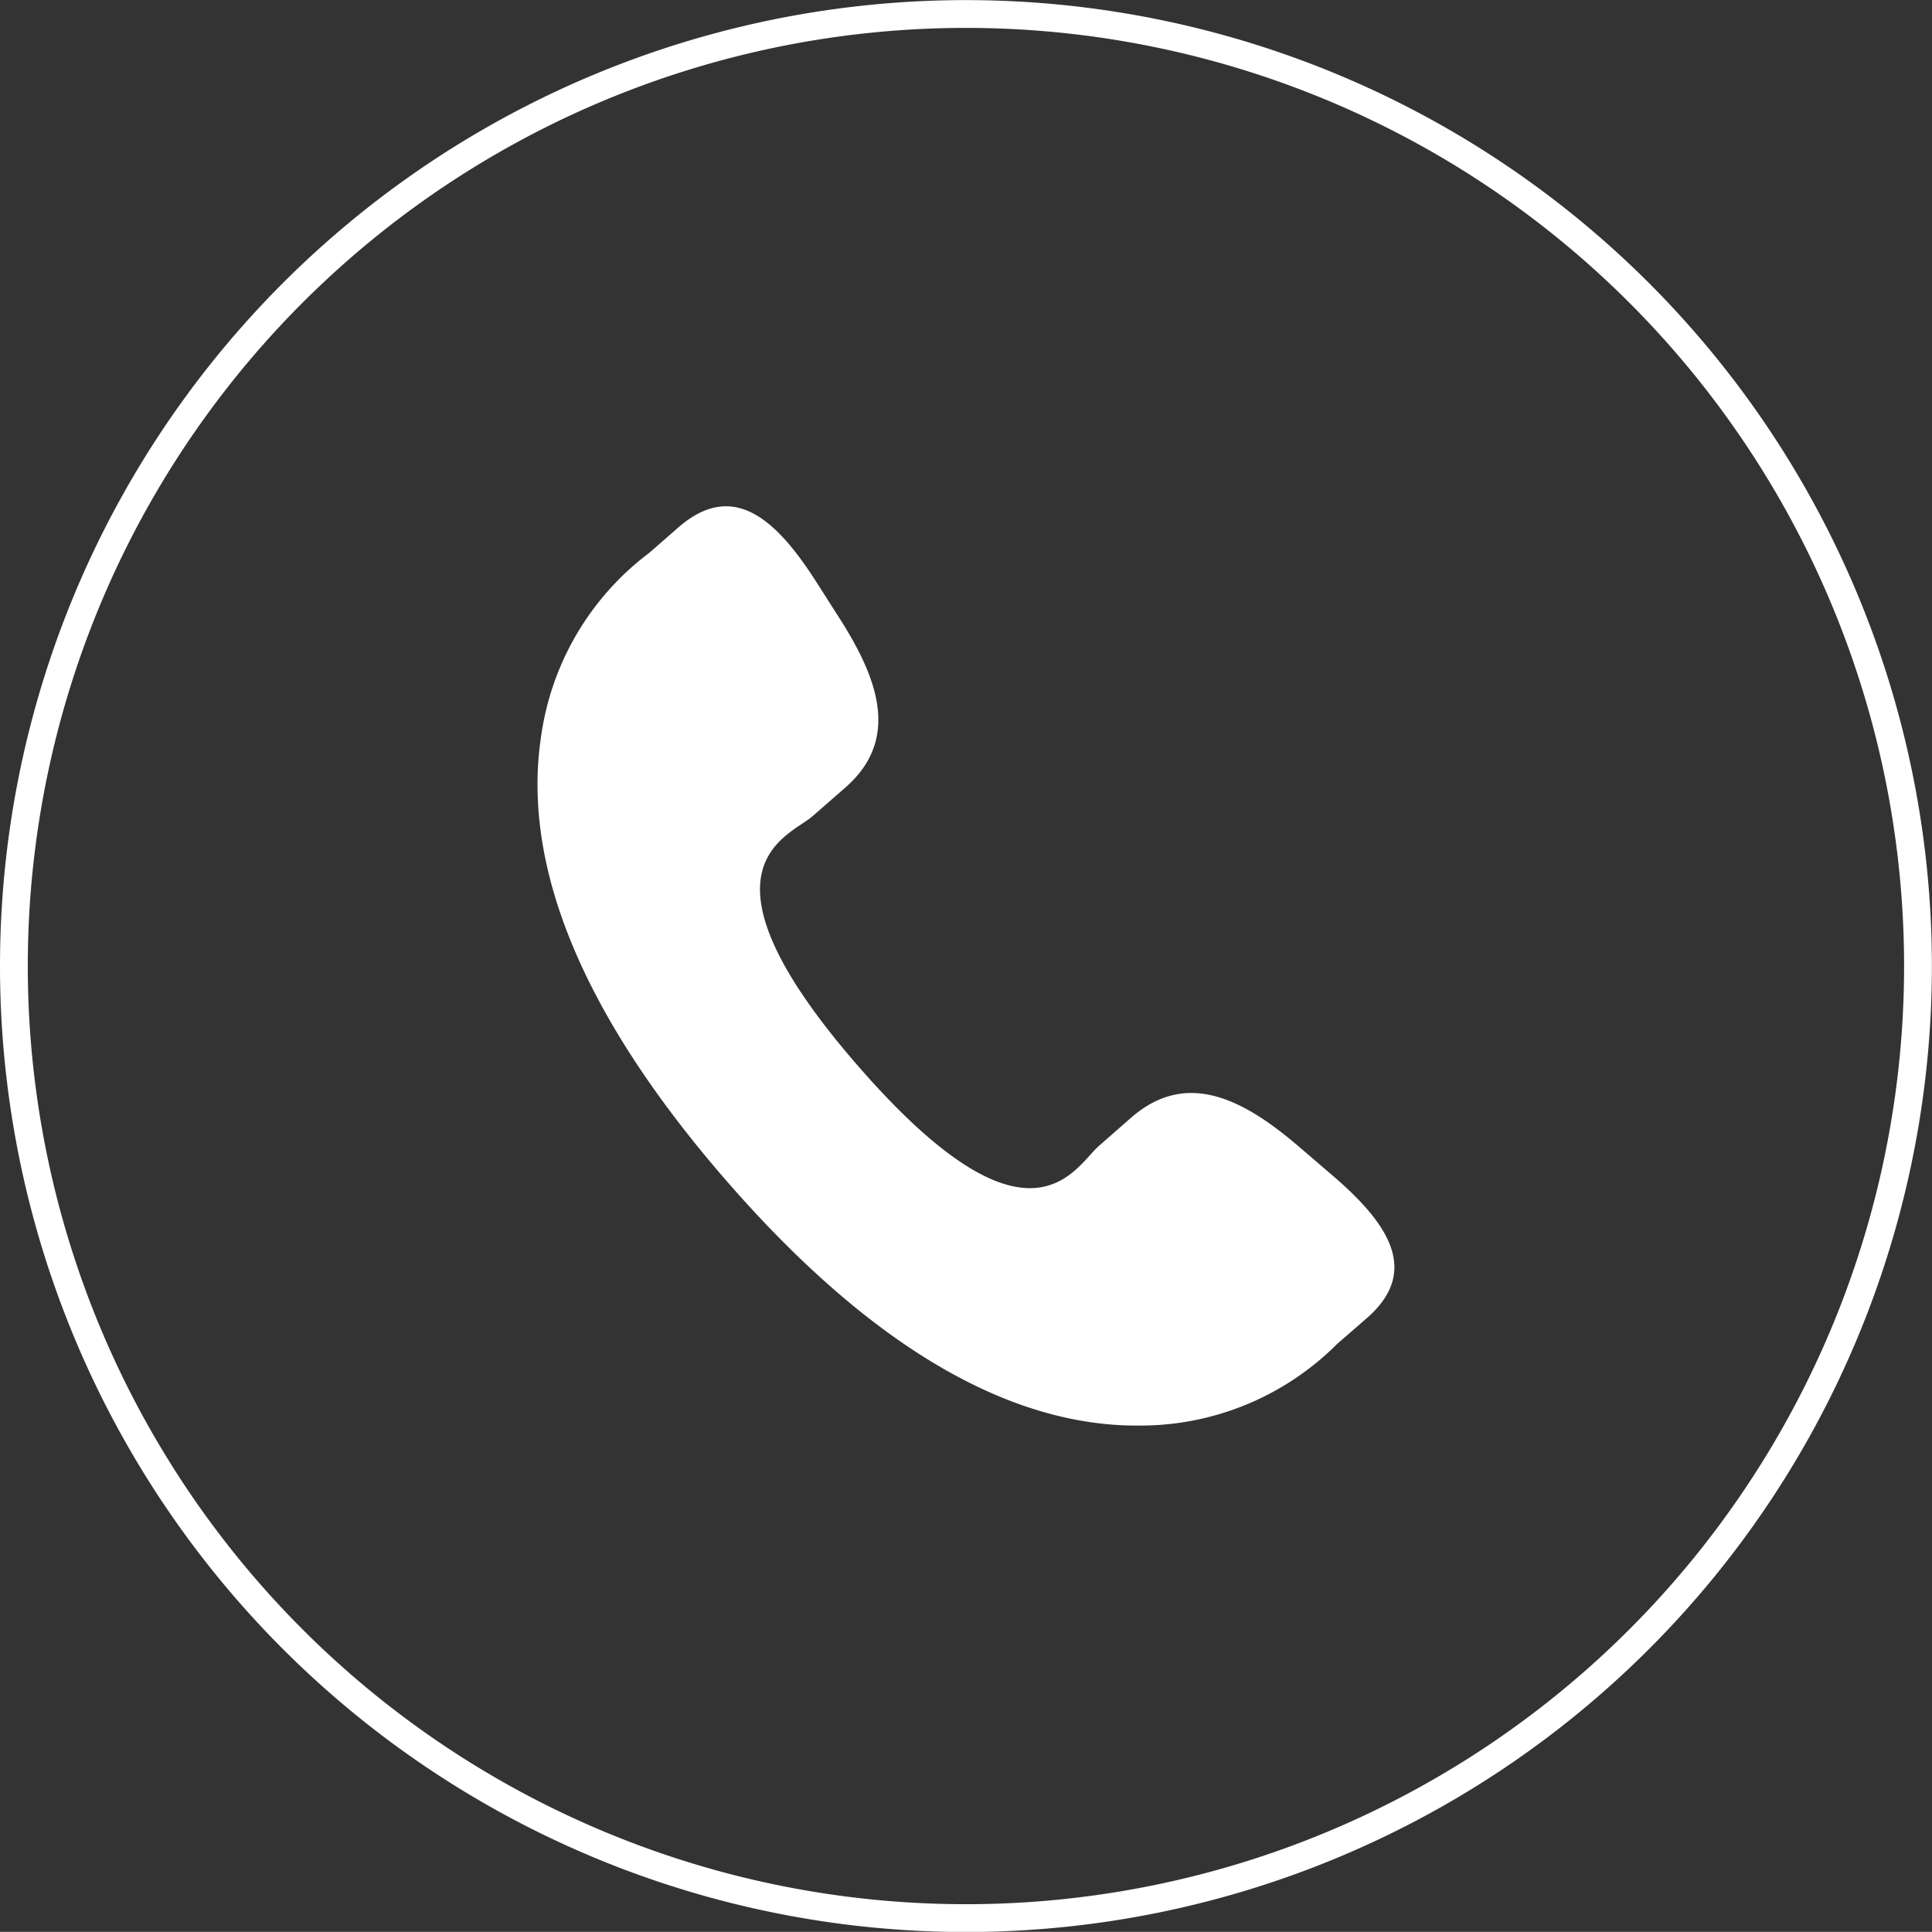
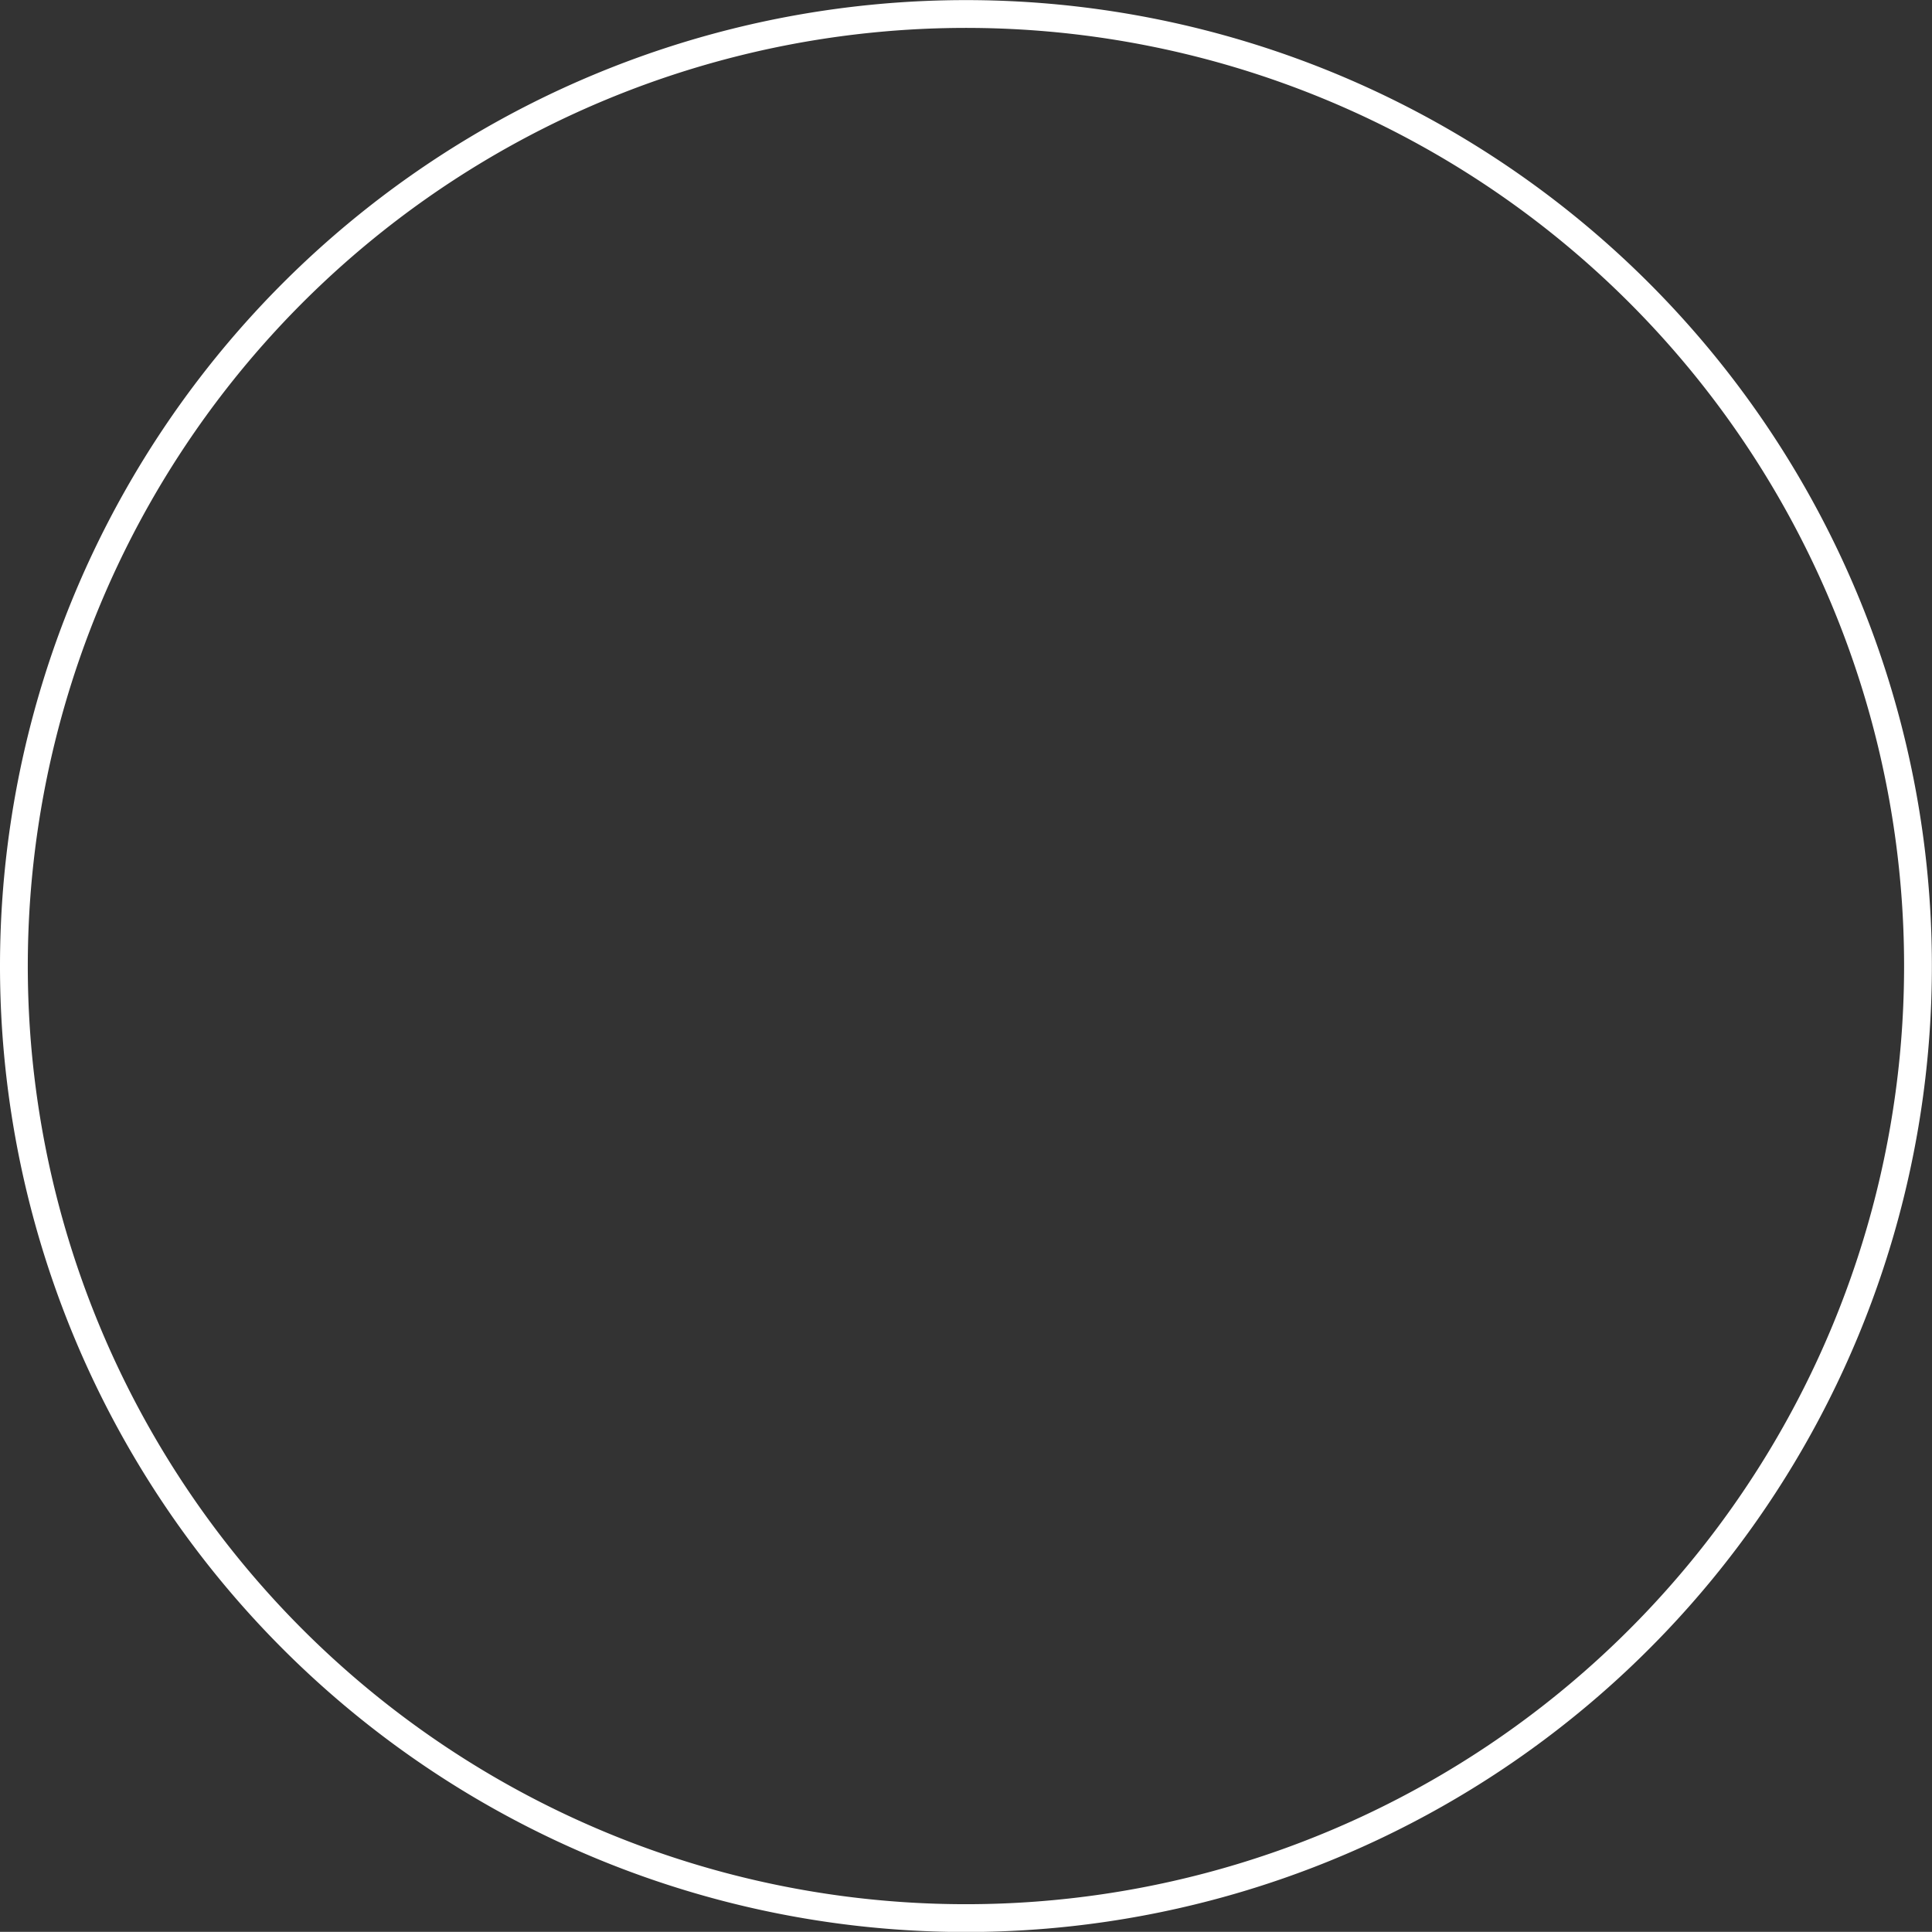
<svg xmlns="http://www.w3.org/2000/svg" width="69.5" height="69.495" viewBox="0 0 69.5 69.495">
  <rect x="0" y="0" width="69.5" height="69.495" fill="#333333" stroke="none" />
  <g id="Gruppe_209" data-name="Gruppe 209" transform="translate(0.5 0.5)">
    <path id="Pfad_328" data-name="Pfad 328" d="M34.25,68.5A34.248,34.248,0,1,0,0,34.245,34.25,34.25,0,0,0,34.25,68.5" fill="none" stroke="#fff" stroke-width="1" />
-     <path id="Pfad_329" data-name="Pfad 329" d="M31.268,26.683c-2-1.711-4.026-2.745-6-1.039l-1.179,1.034c-.865.749-2.465,4.243-8.665-2.885s-2.508-8.23-1.643-8.97l1.184-1.034c1.962-1.711,1.223-3.861-.193-6.08l-.855-1.339C12.5,4.157,10.951,2.707,8.979,4.413l-1.063.928a9.989,9.989,0,0,0-3.89,6.606c-.71,4.7,1.532,10.072,6.66,15.972s10.144,8.868,14.895,8.815A10,10,0,0,0,32.66,33.8l1.068-.928c1.962-1.706.744-3.446-1.257-5.157Z" transform="translate(14.938 14.048)" fill="#fff" />
  </g>
</svg>